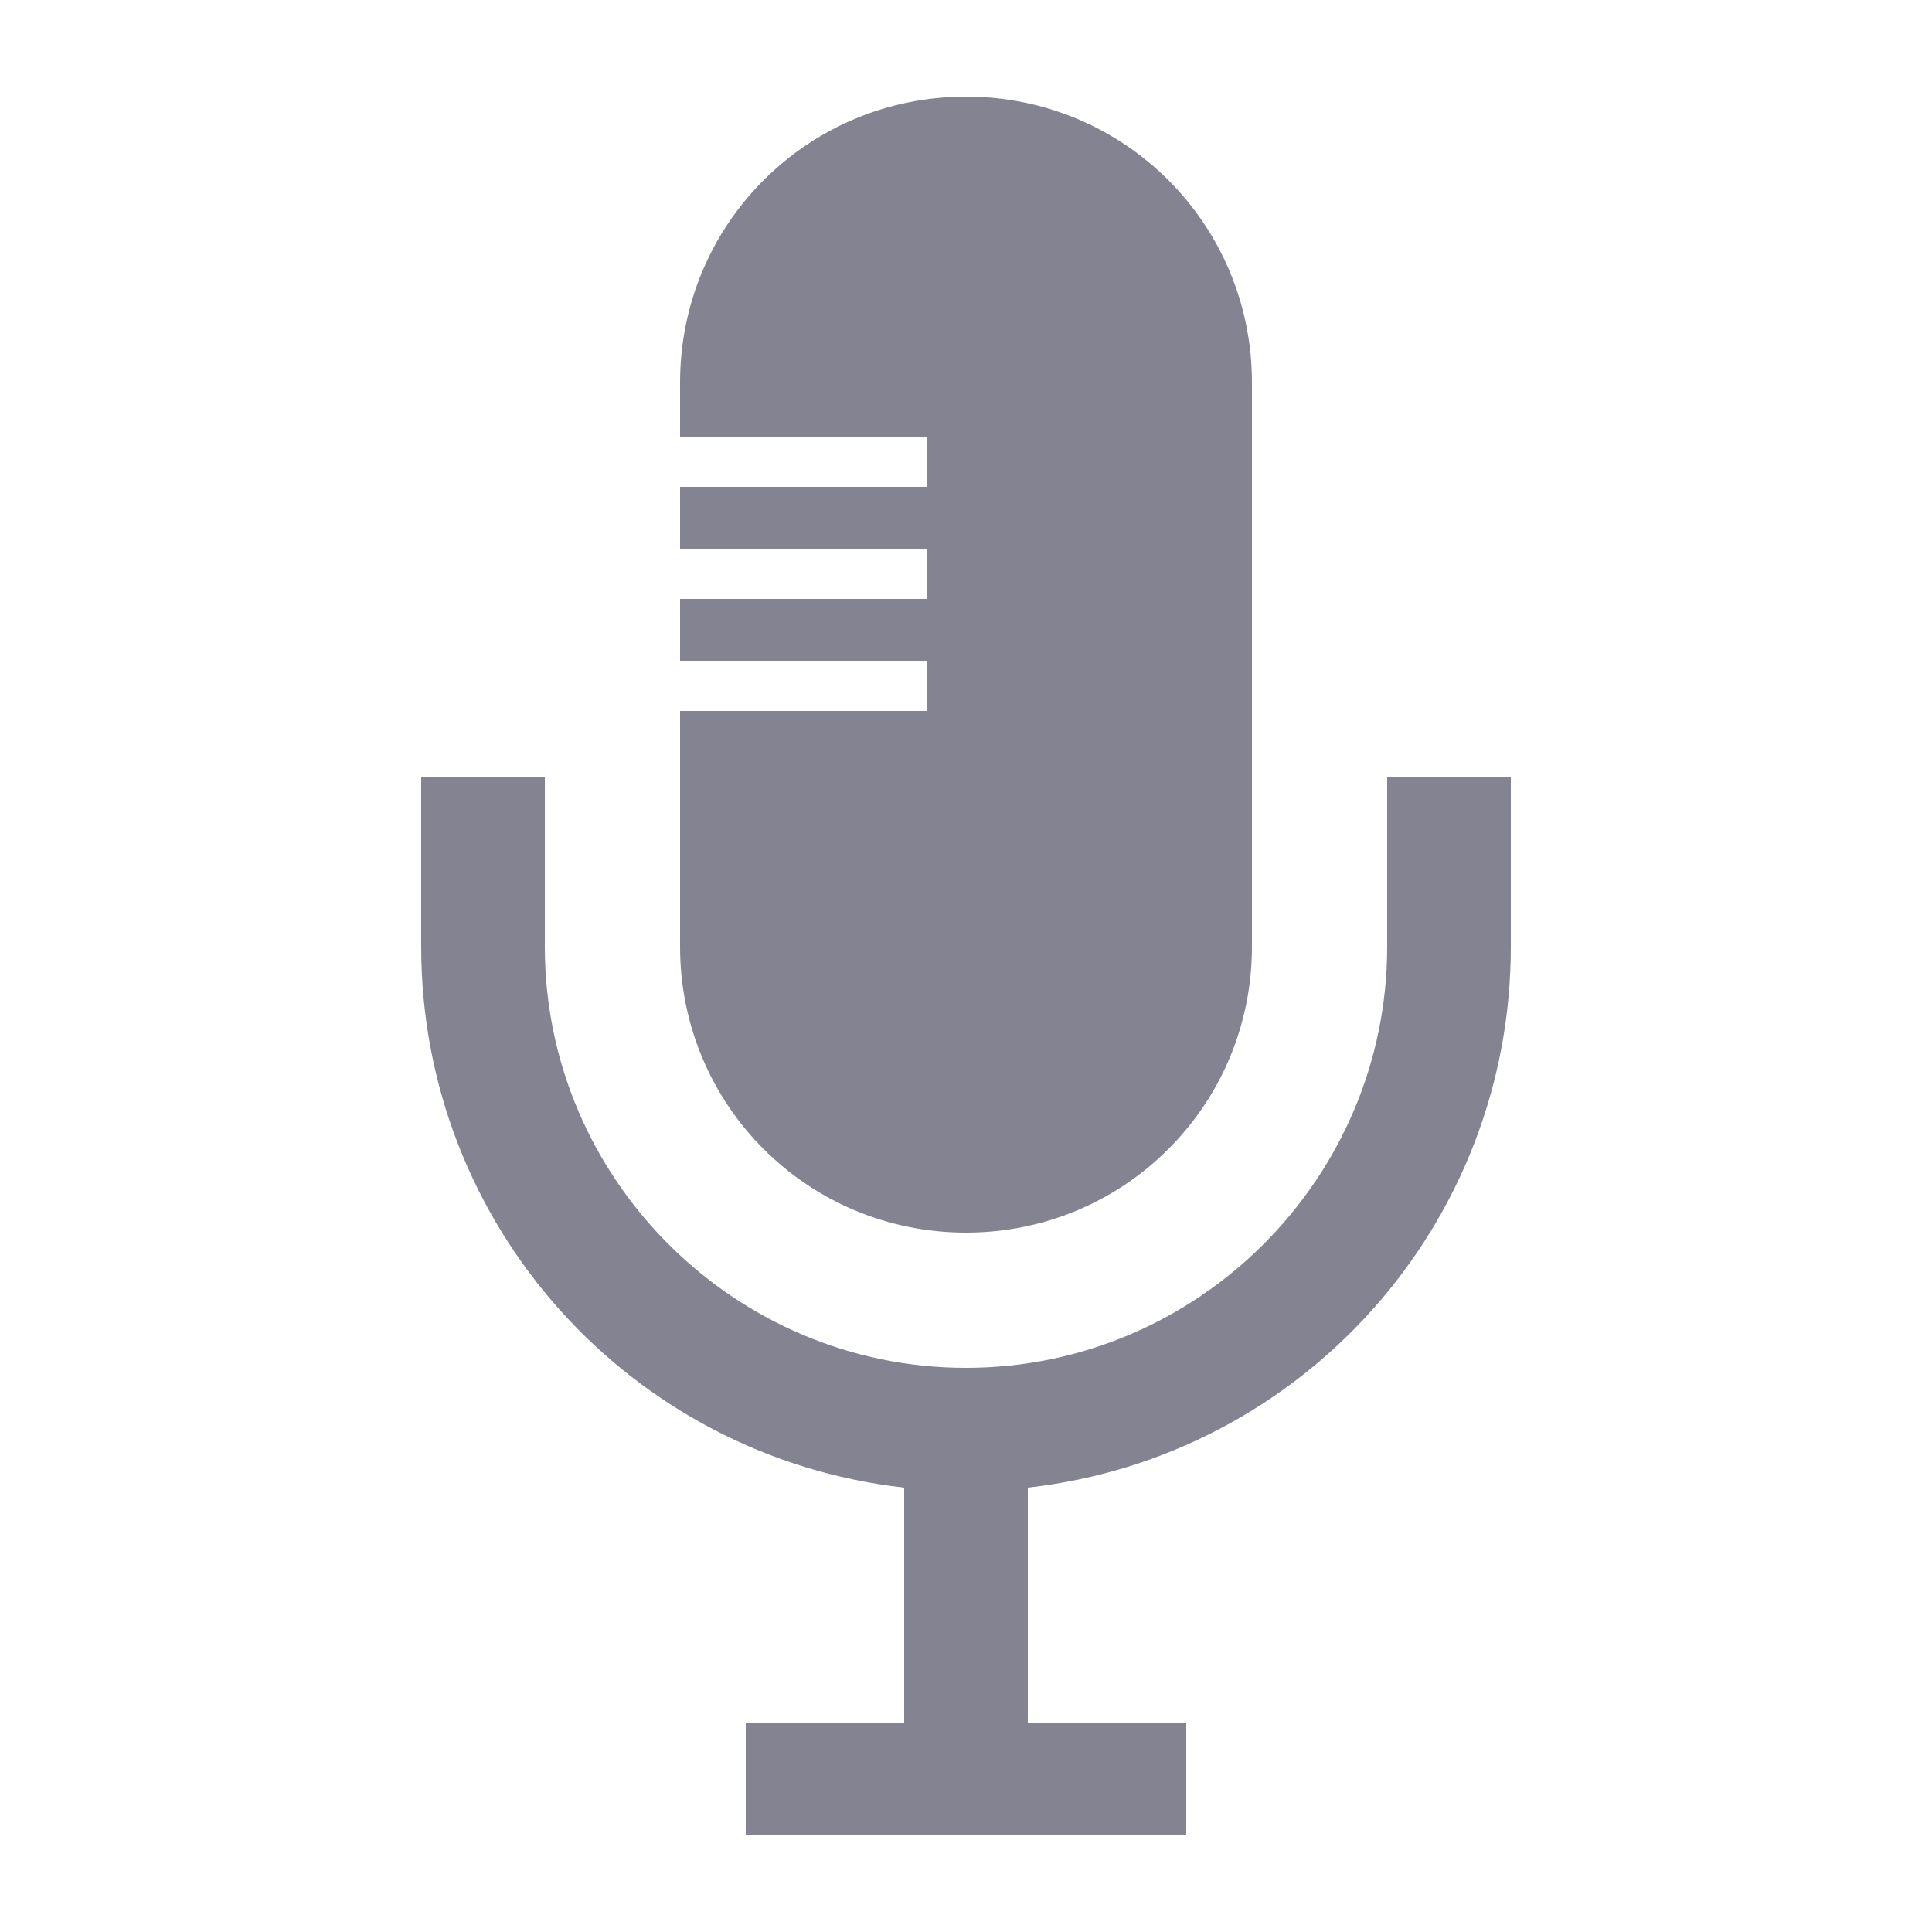
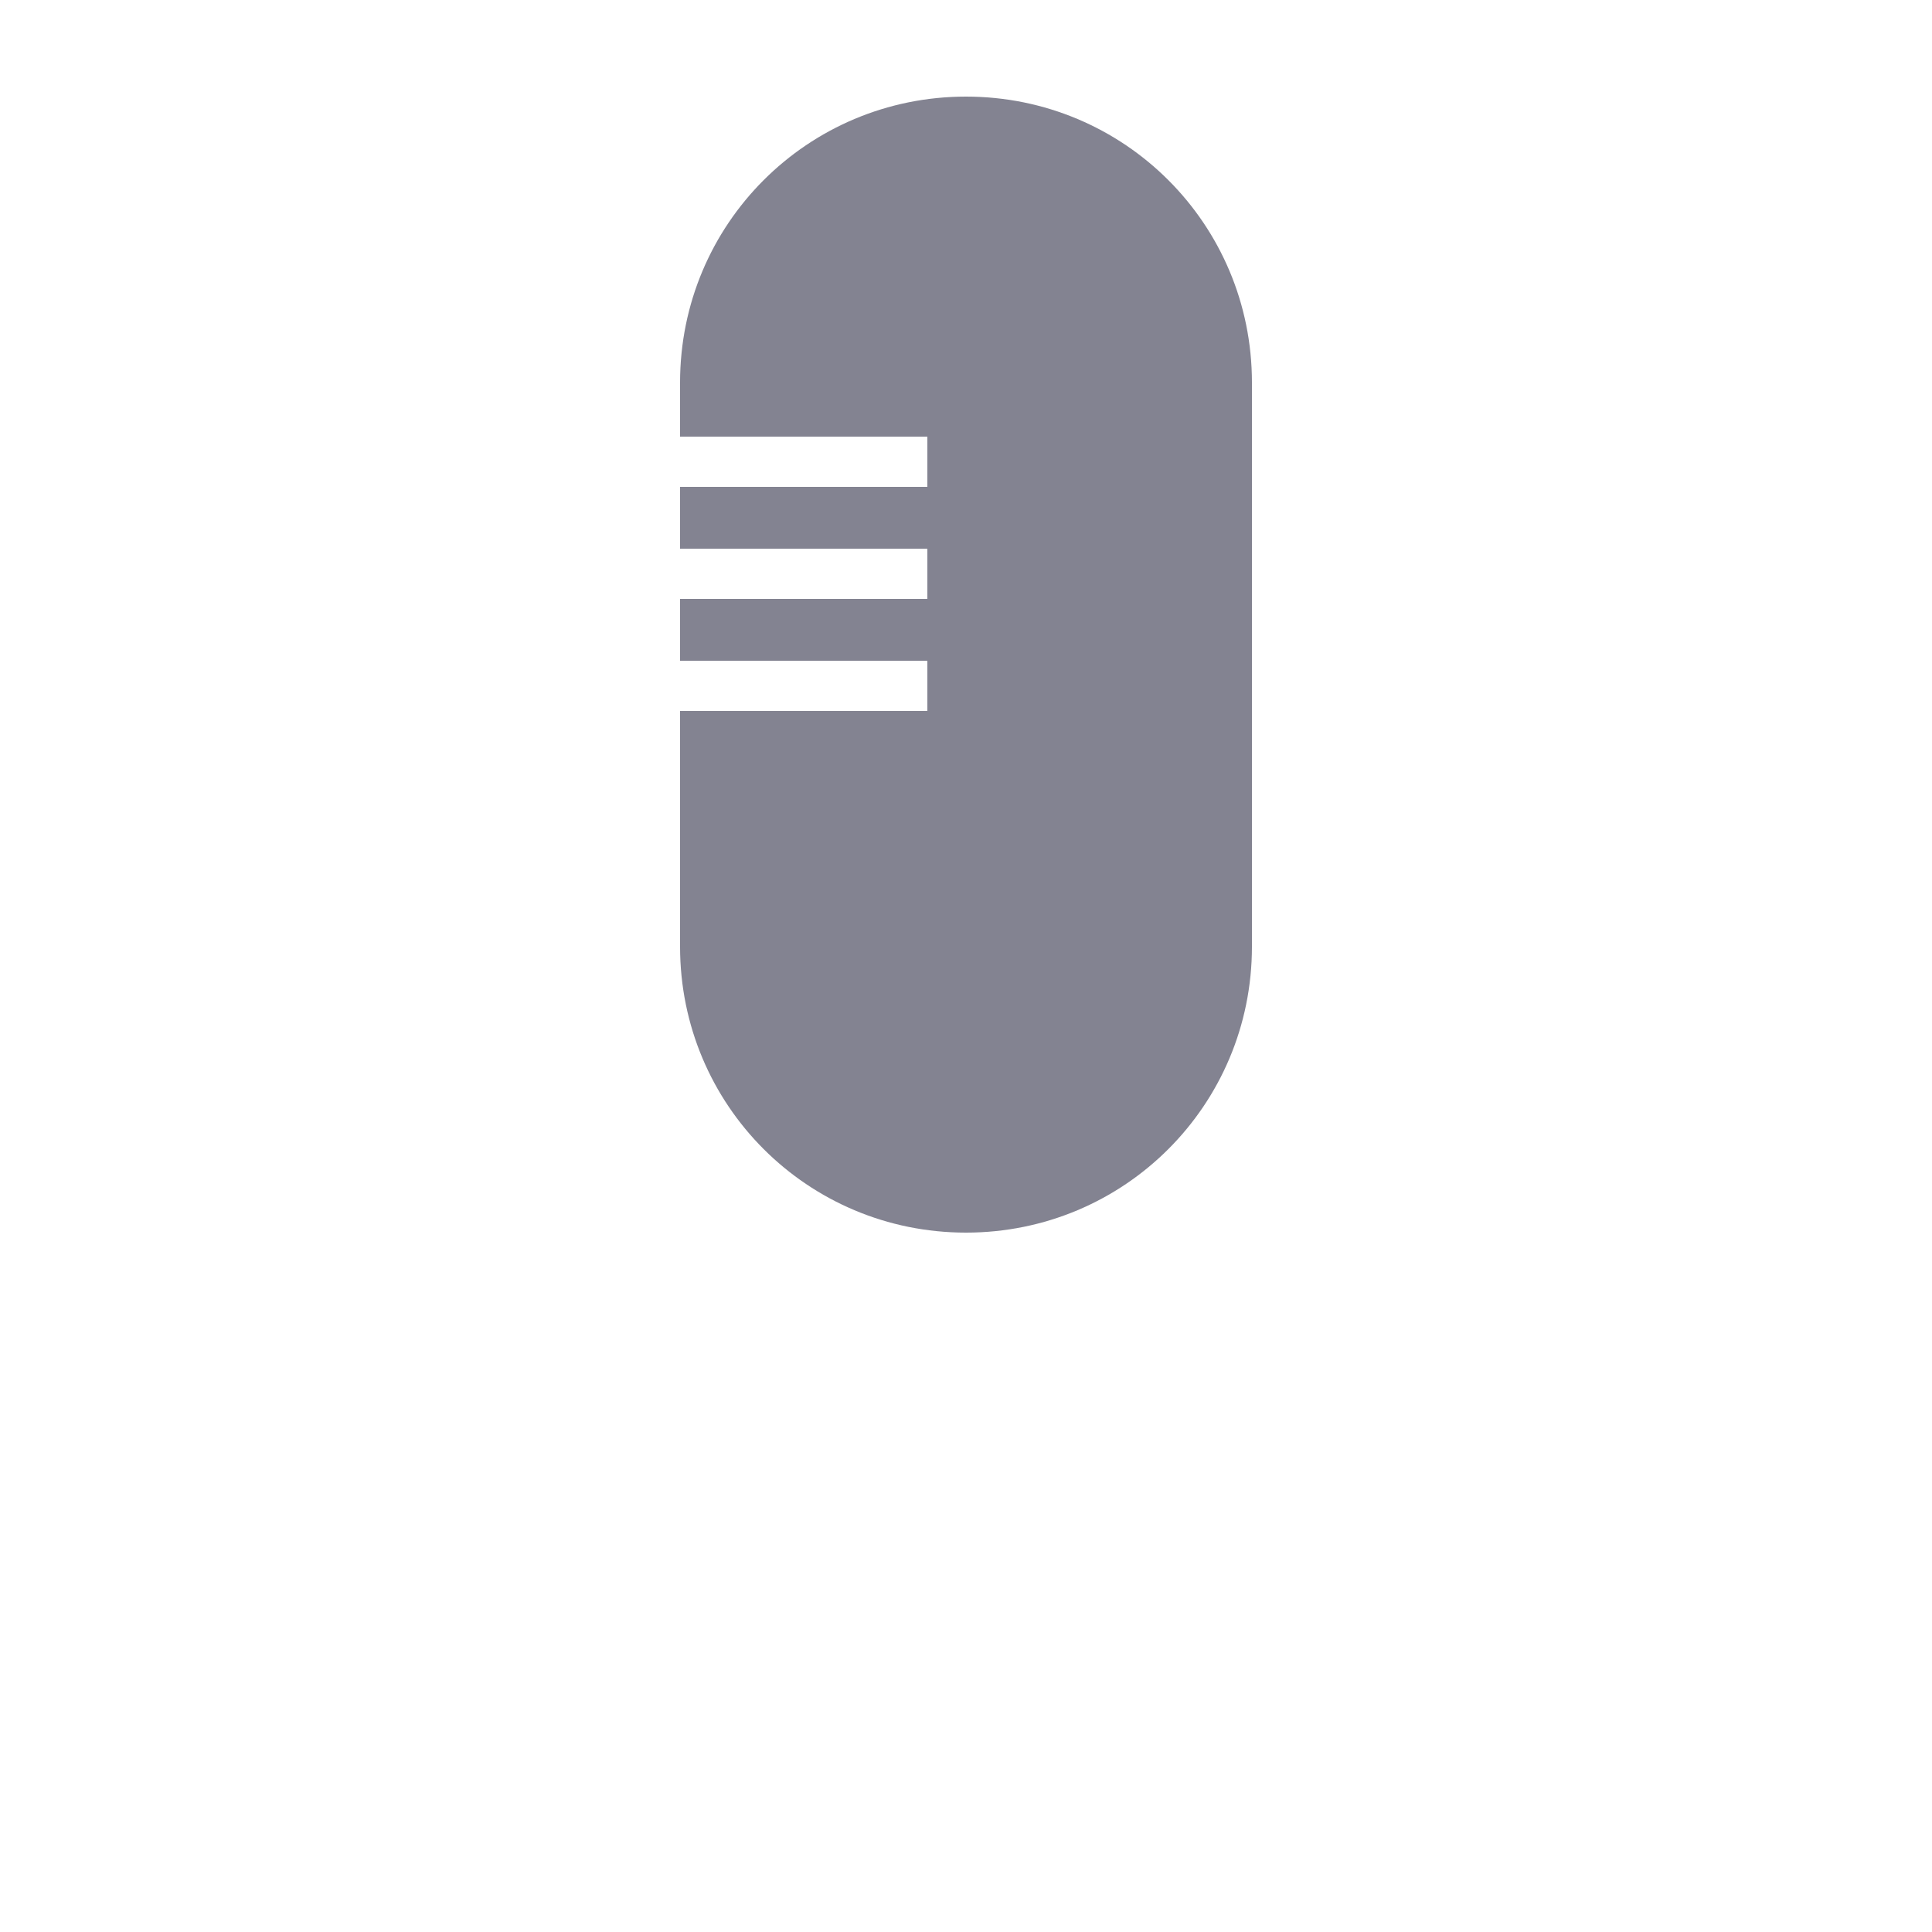
<svg xmlns="http://www.w3.org/2000/svg" viewBox="0 0 50 50">
  <style>.st0{fill:#838391}</style>
-   <path class="st0" d="M35.9 20.1v4.4c0 6-4.9 10.9-10.9 10.9s-10.9-4.9-10.9-10.9v-4.4h-3.2v4.4c0 7.2 5.4 13.2 12.5 14v6.1h-4.1v2.9h11.4v-2.9h-4.1v-6.1c7.1-.8 12.5-6.8 12.5-14v-4.4h-3.2z" />
  <path class="st0" d="M25 2.5c-4.1 0-7.4 3.3-7.4 7.4v1.4H24v1.3h-6.4v1.6H24v1.3h-6.4v1.6H24v1.3h-6.4v6.1c0 4.1 3.3 7.4 7.4 7.4 4.1 0 7.4-3.3 7.4-7.4V9.9c0-4.1-3.3-7.4-7.4-7.4" />
</svg>